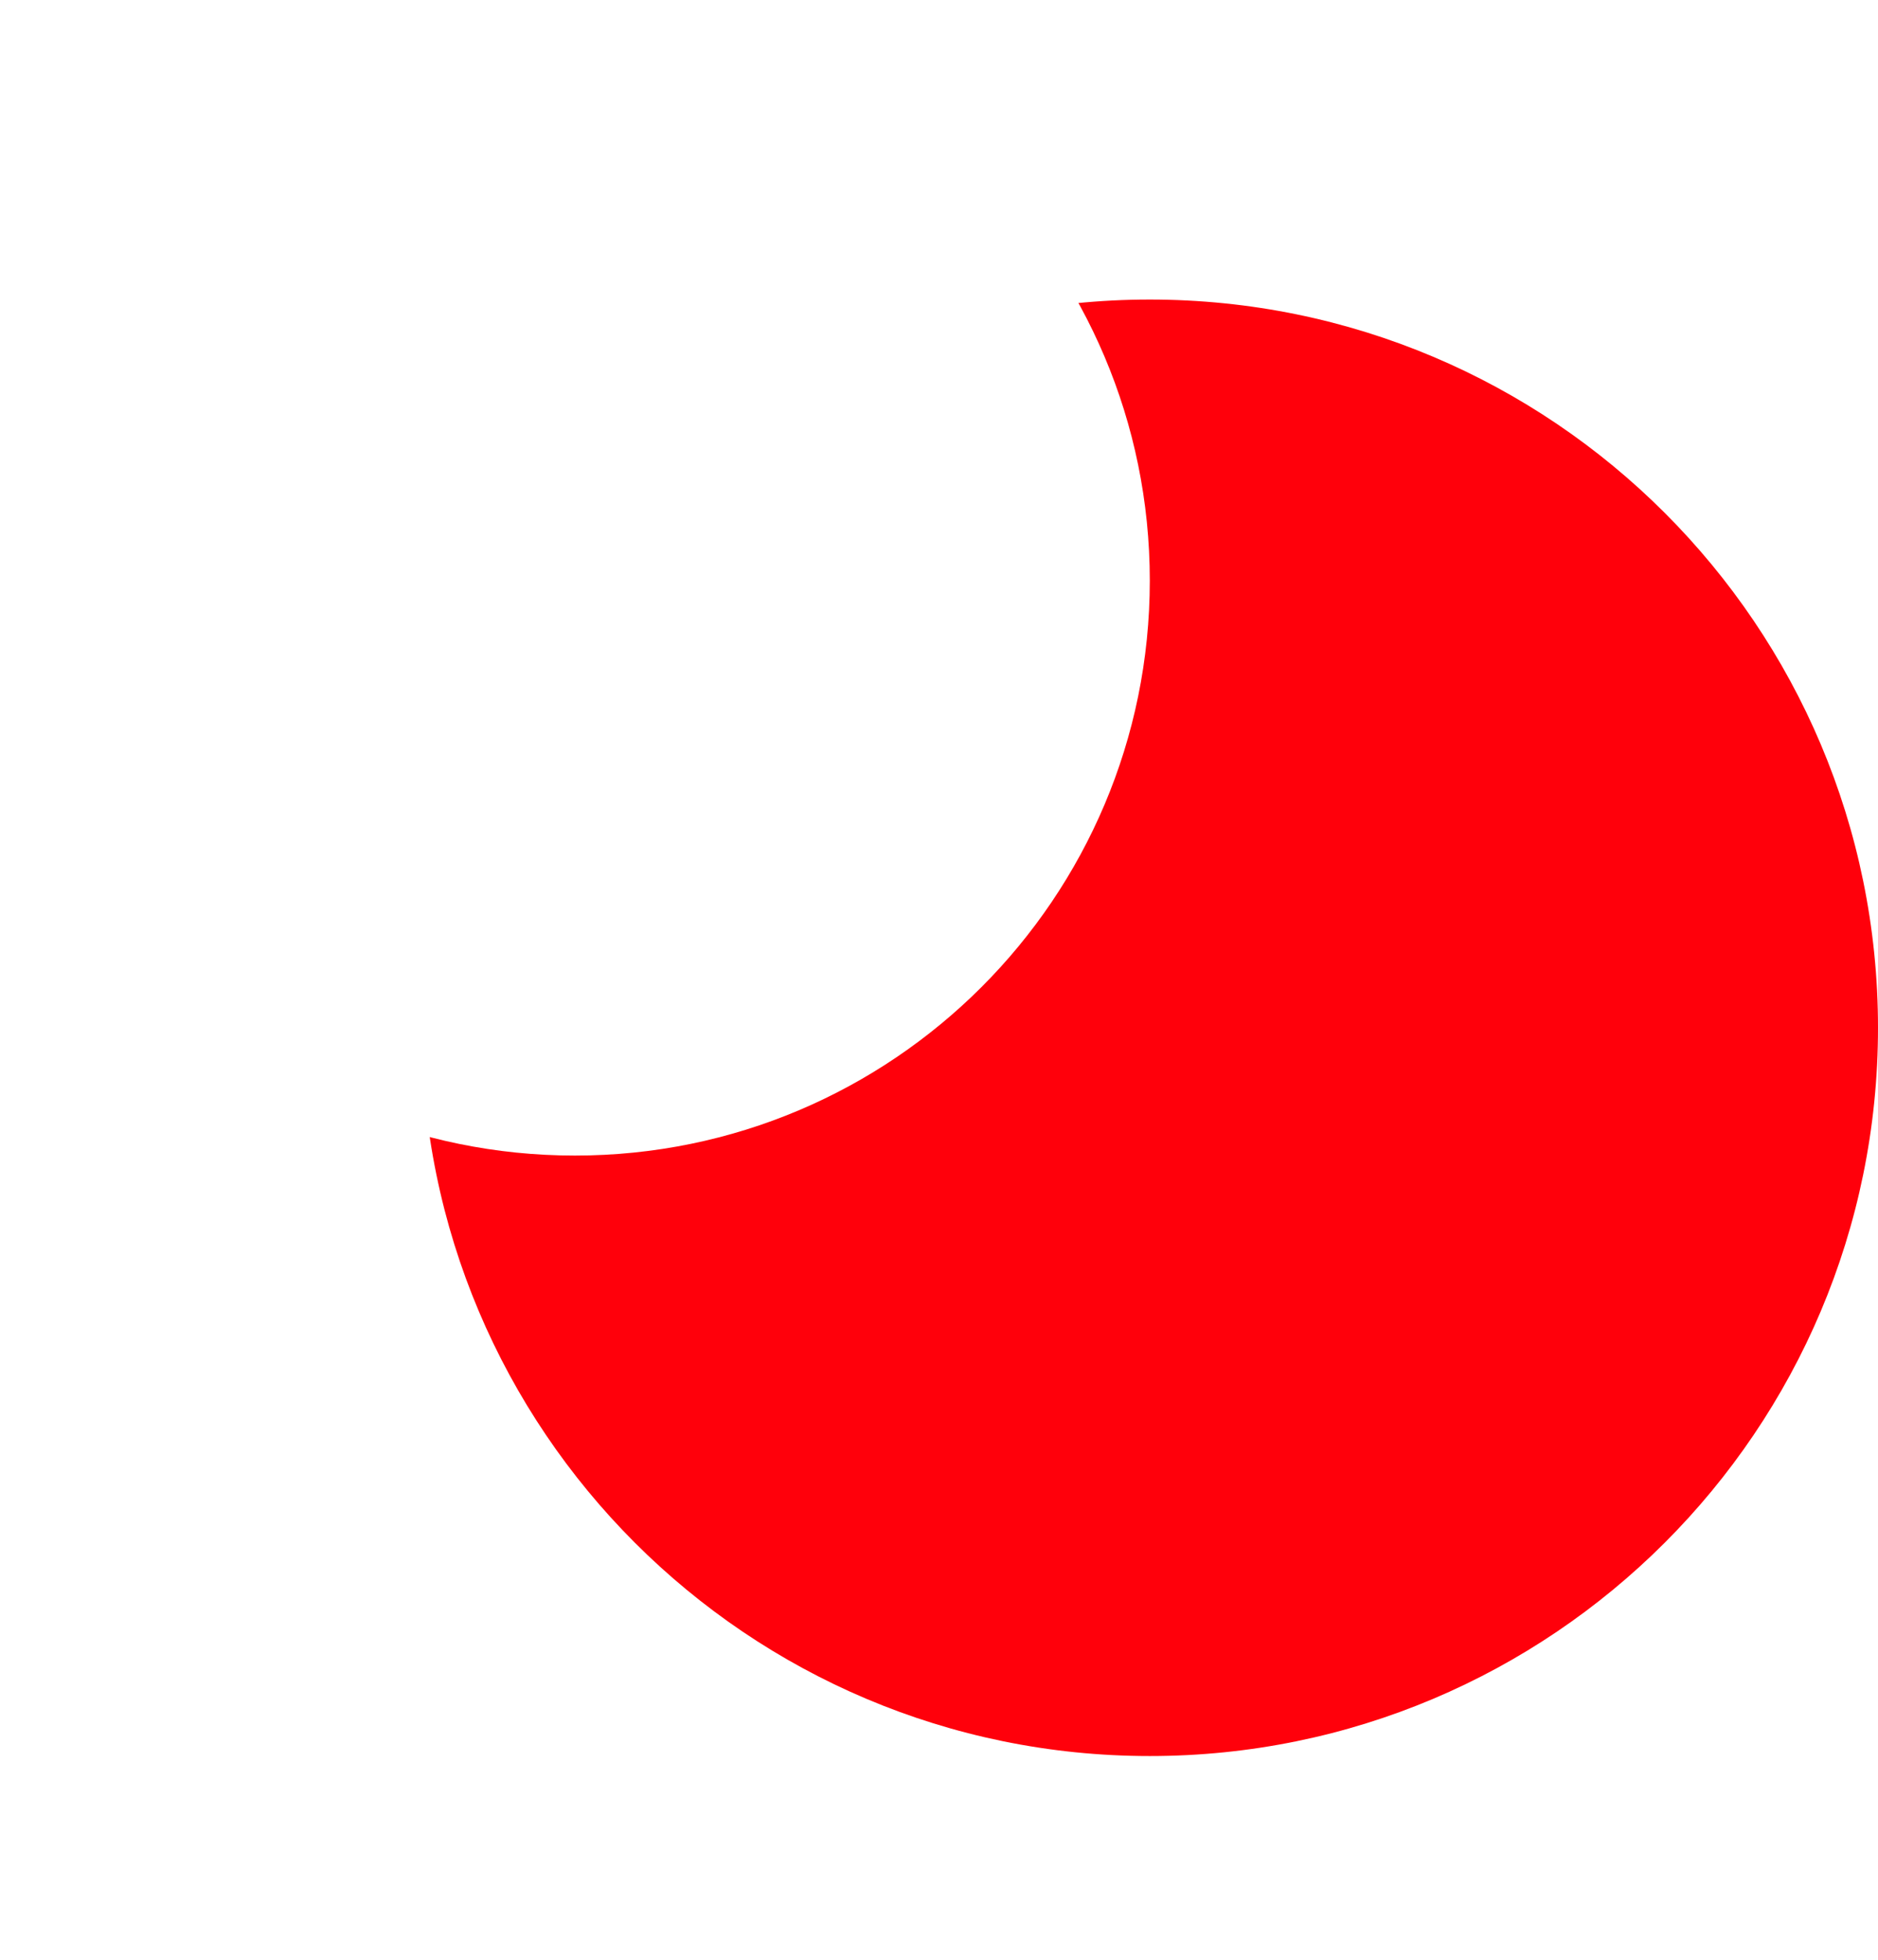
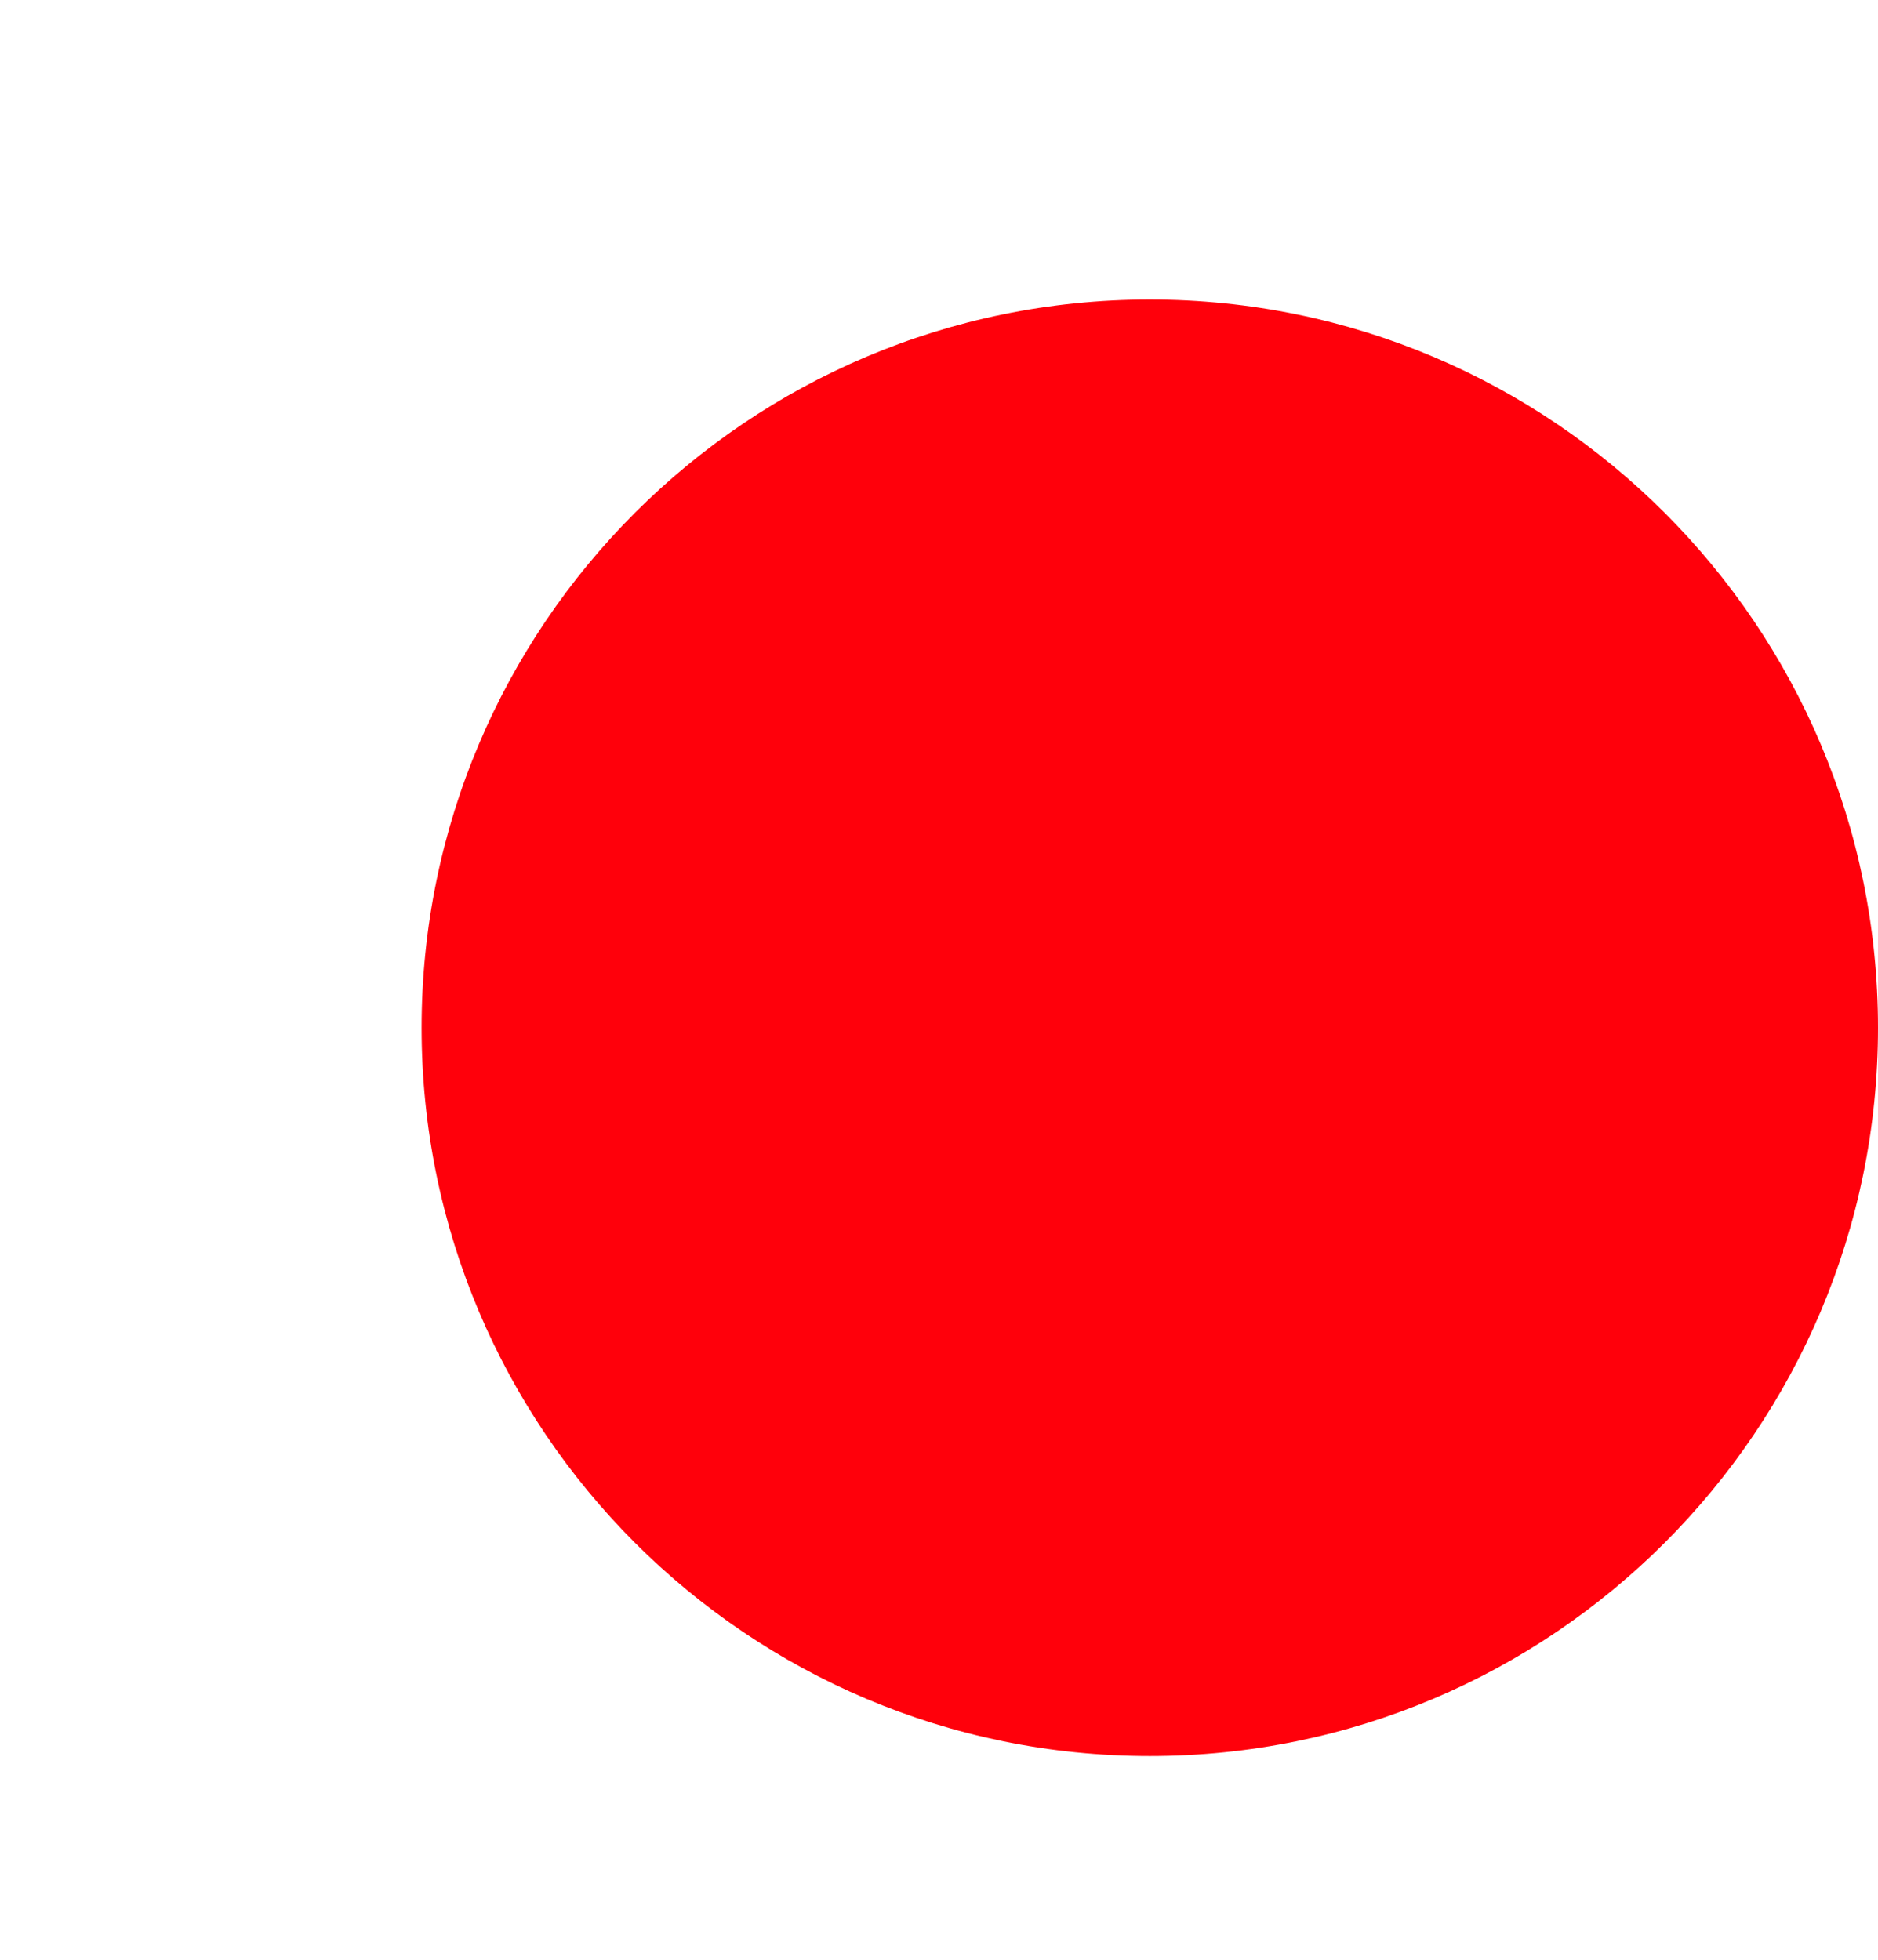
<svg xmlns="http://www.w3.org/2000/svg" aria-label="" aria-hidden="true" data-type="color" width="115" height="120" viewBox="26.5 23.75 147 152.5" data-bbox="26.5 23.75 147 152.5">
  <defs>
    <style>#comp-kq5dfsen svg [data-color="1"] {fill: #FFFFFF;}
#comp-kq5dfsen svg [data-color="2"] {fill: #FF000B;}
#comp-kq5dfsen svg [data-color="3"] {fill: #FFFFFF;}</style>
  </defs>
  <g>
    <path data-color="1" d="M42 170.25a6 6 0 1 1-12 0 6 6 0 0 1 12 0z" fill-rule="evenodd" clip-rule="evenodd" fill="#16163F" style="fill: rgb(255, 255, 255);" />
    <path data-color="2" d="M173.5 103.75c0 31.48-25.52 57-57 57s-57-25.52-57-57 25.52-57 57-57 57 25.52 57 57z" fill-rule="evenodd" clip-rule="evenodd" fill="#E7E7EB" style="fill: rgb(255, 0, 11);" />
-     <path data-color="3" d="M116.5 68.75c0 24.853-20.147 45-45 45s-45-20.147-45-45 20.147-45 45-45 45 20.147 45 45z" fill-rule="evenodd" clip-rule="evenodd" fill="#9E3FFD" style="fill: rgb(255, 255, 255);" />
  </g>
</svg>